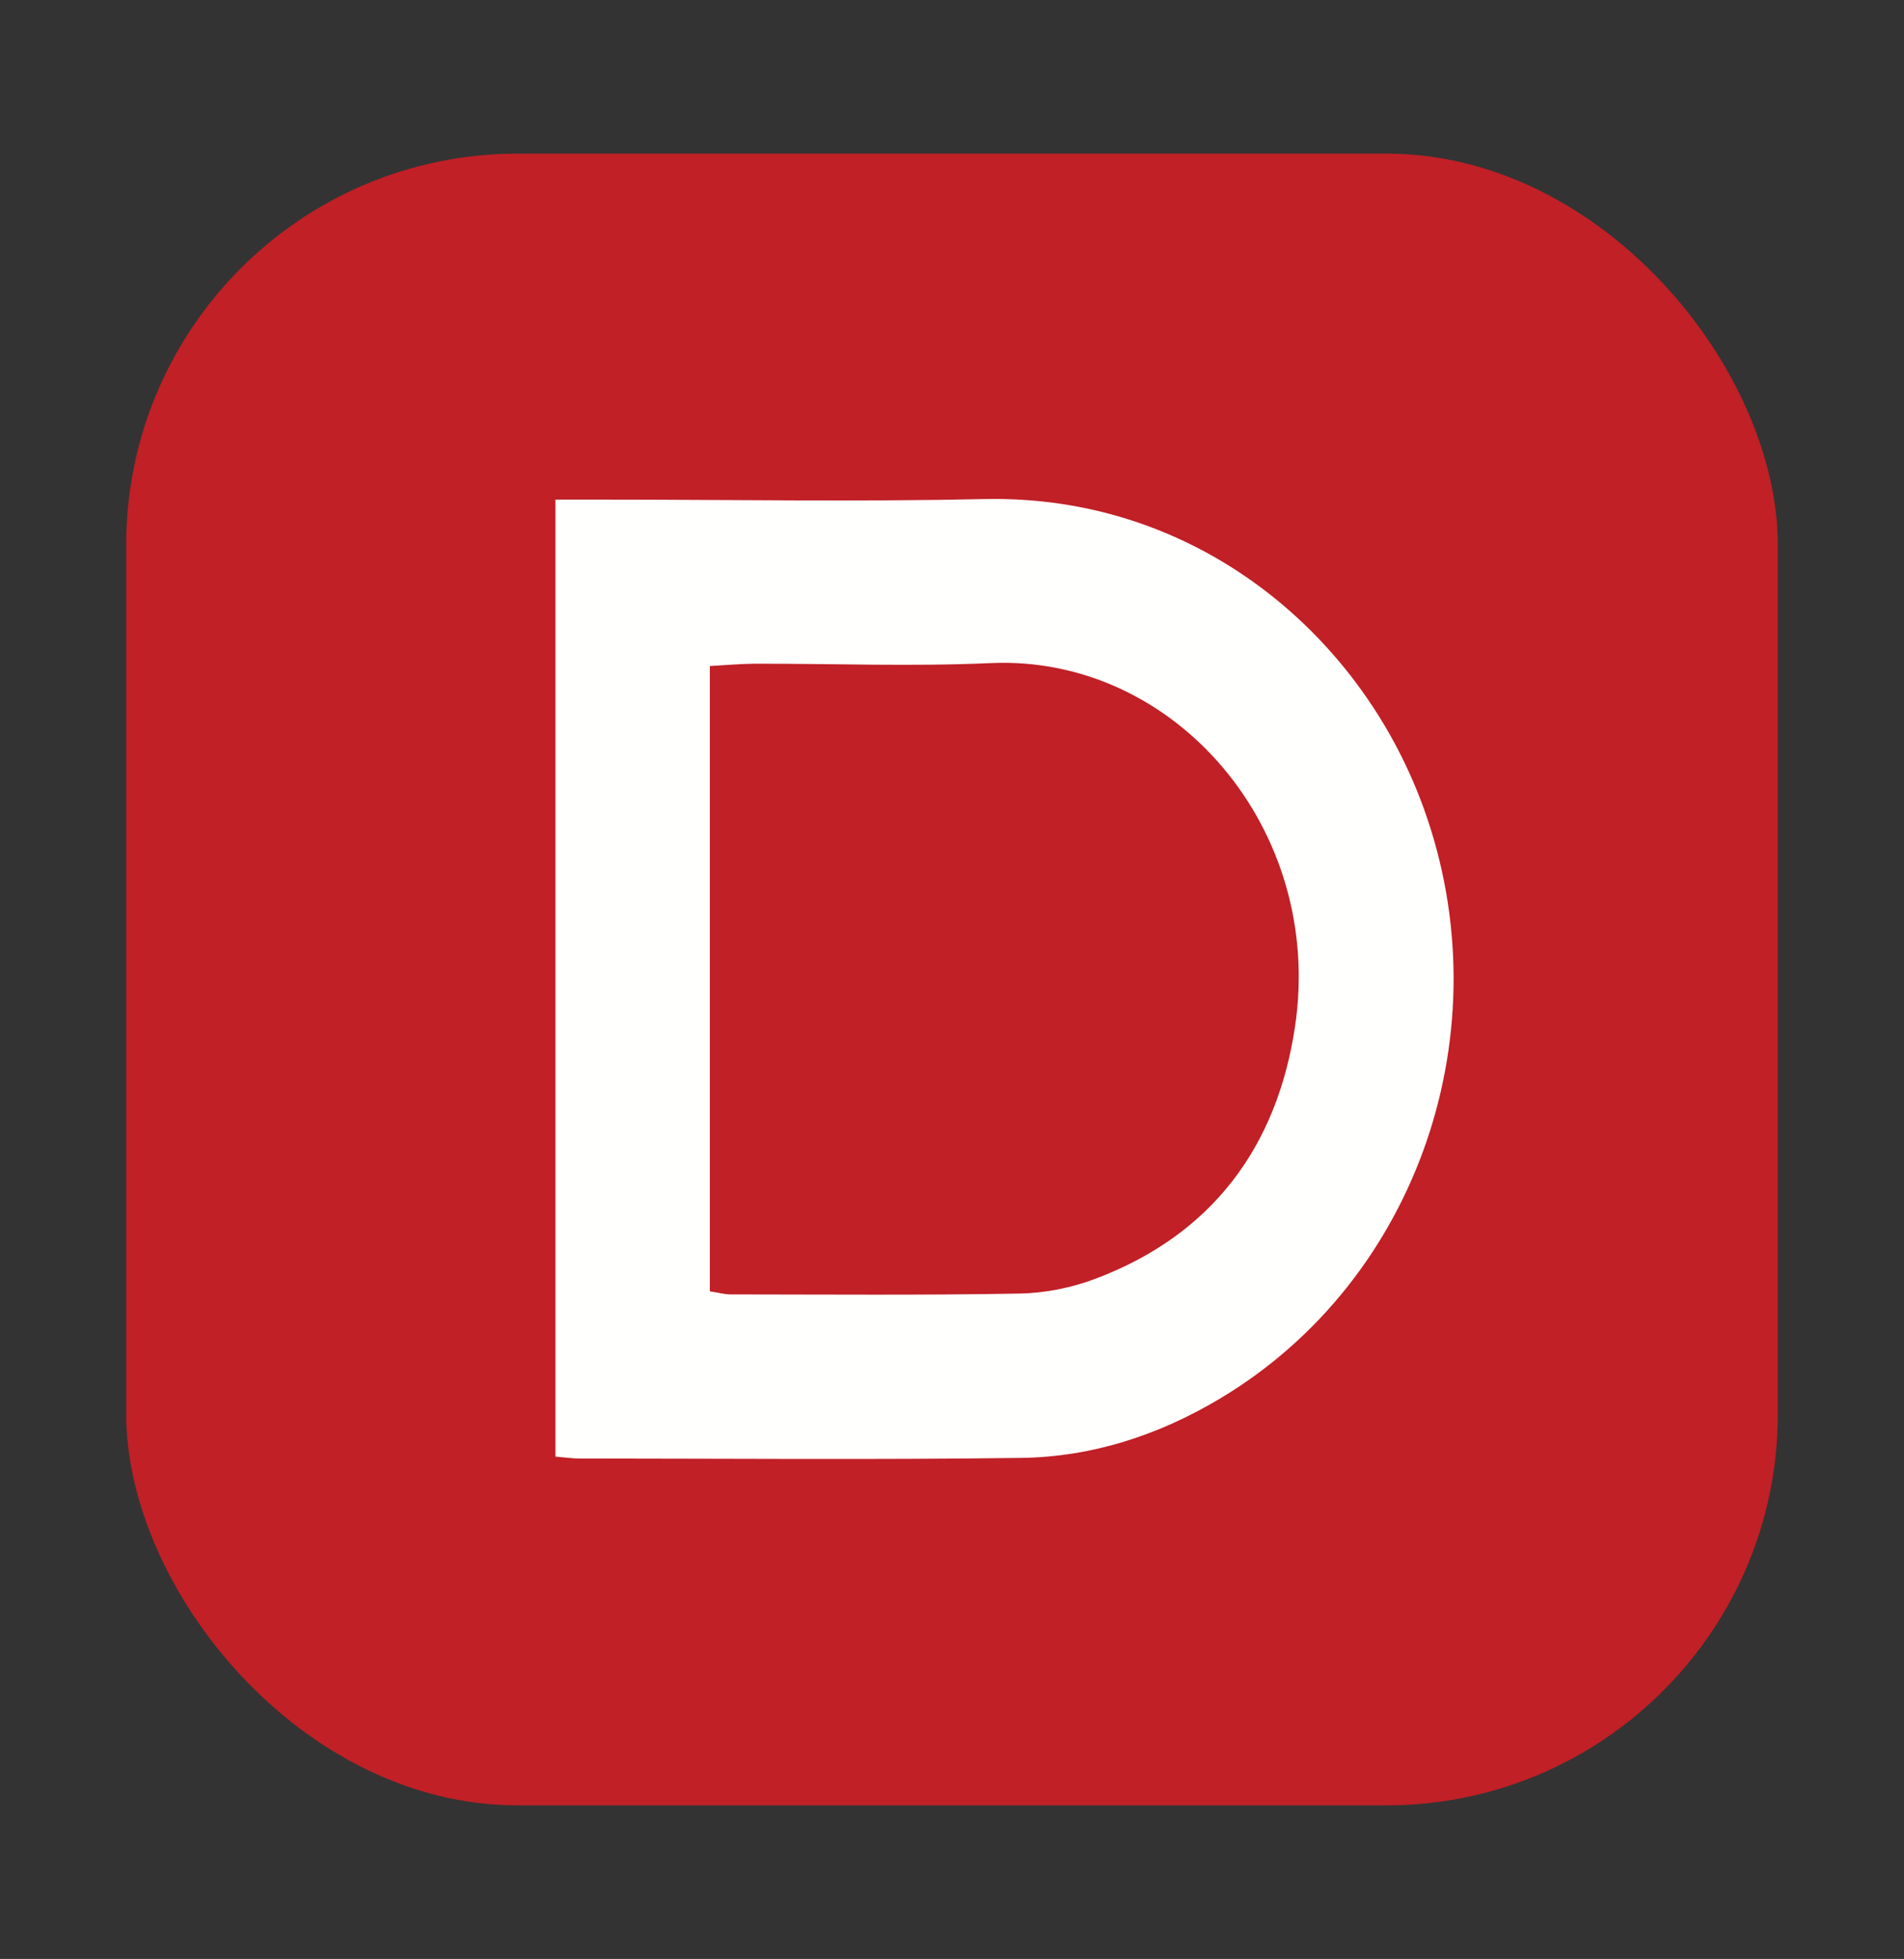
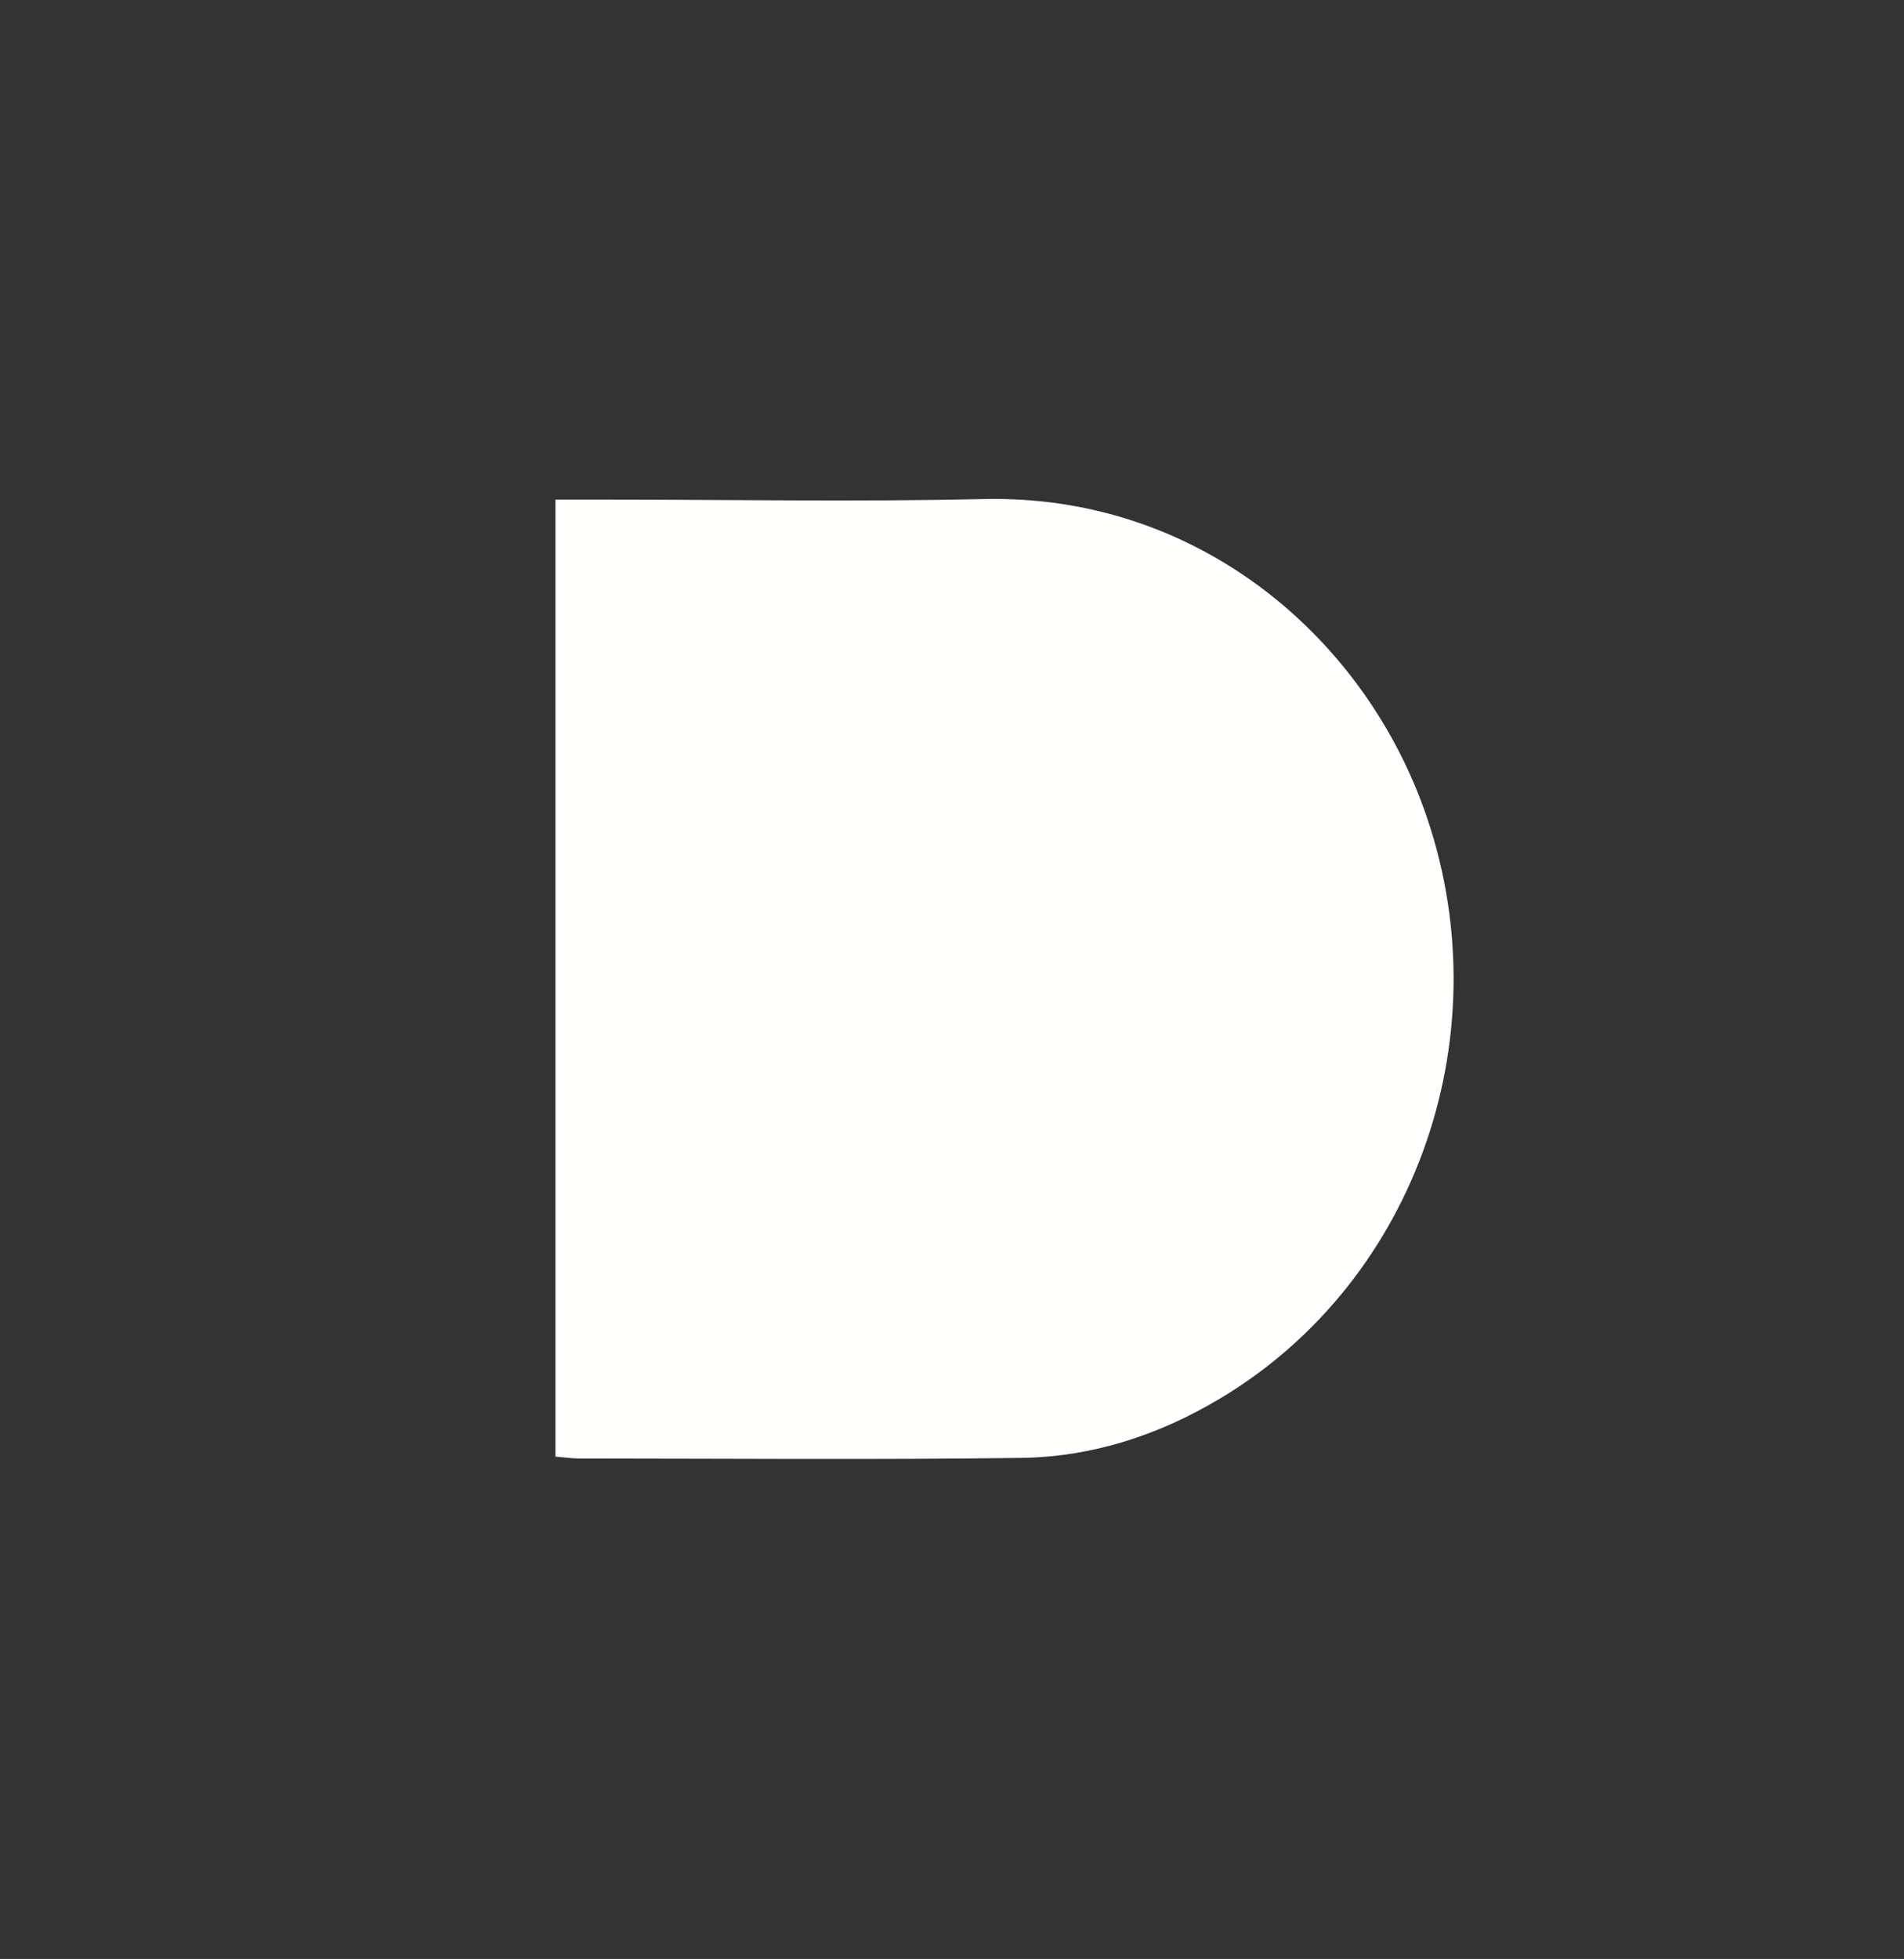
<svg xmlns="http://www.w3.org/2000/svg" id="Layer_1" viewBox="0 0 25.273 26">
  <rect x="0" y="0" width="25.273" height="26" fill="#333333" stroke="none" />
  <defs>
    <style>.cls-1{fill:#c02026;}.cls-1,.cls-2{stroke-width:0px;}.cls-2{fill:#fffffd;}</style>
  </defs>
-   <rect class="cls-1" x="1.675" y="2.039" width="21.923" height="21.923" rx="5.195" ry="5.195" />
-   <path class="cls-2" d="m7.373,19.333V6.631c.208,0,.401,0,.593,0,1.7,0,3.4.03,5.098-.007,2.771-.062,4.979,1.753,5.83,4.093,1.071,2.947-.066,6.27-2.696,7.843-.815.488-1.701.778-2.647.79-1.955.026-3.91.009-5.866.008-.087,0-.175-.014-.311-.025Zm2.048-2.194c.13.02.202.041.273.041,1.279.001,2.558.012,3.837-.011.34-.006.695-.077,1.013-.198,1.545-.583,2.408-1.751,2.646-3.347.391-2.627-1.602-4.934-4.041-4.823-1.039.047-2.083.006-3.124.008-.193.001-.387.019-.603.031v8.299Z" />
+   <path class="cls-2" d="m7.373,19.333V6.631c.208,0,.401,0,.593,0,1.7,0,3.4.03,5.098-.007,2.771-.062,4.979,1.753,5.83,4.093,1.071,2.947-.066,6.27-2.696,7.843-.815.488-1.701.778-2.647.79-1.955.026-3.91.009-5.866.008-.087,0-.175-.014-.311-.025Zm2.048-2.194v8.299Z" />
</svg>